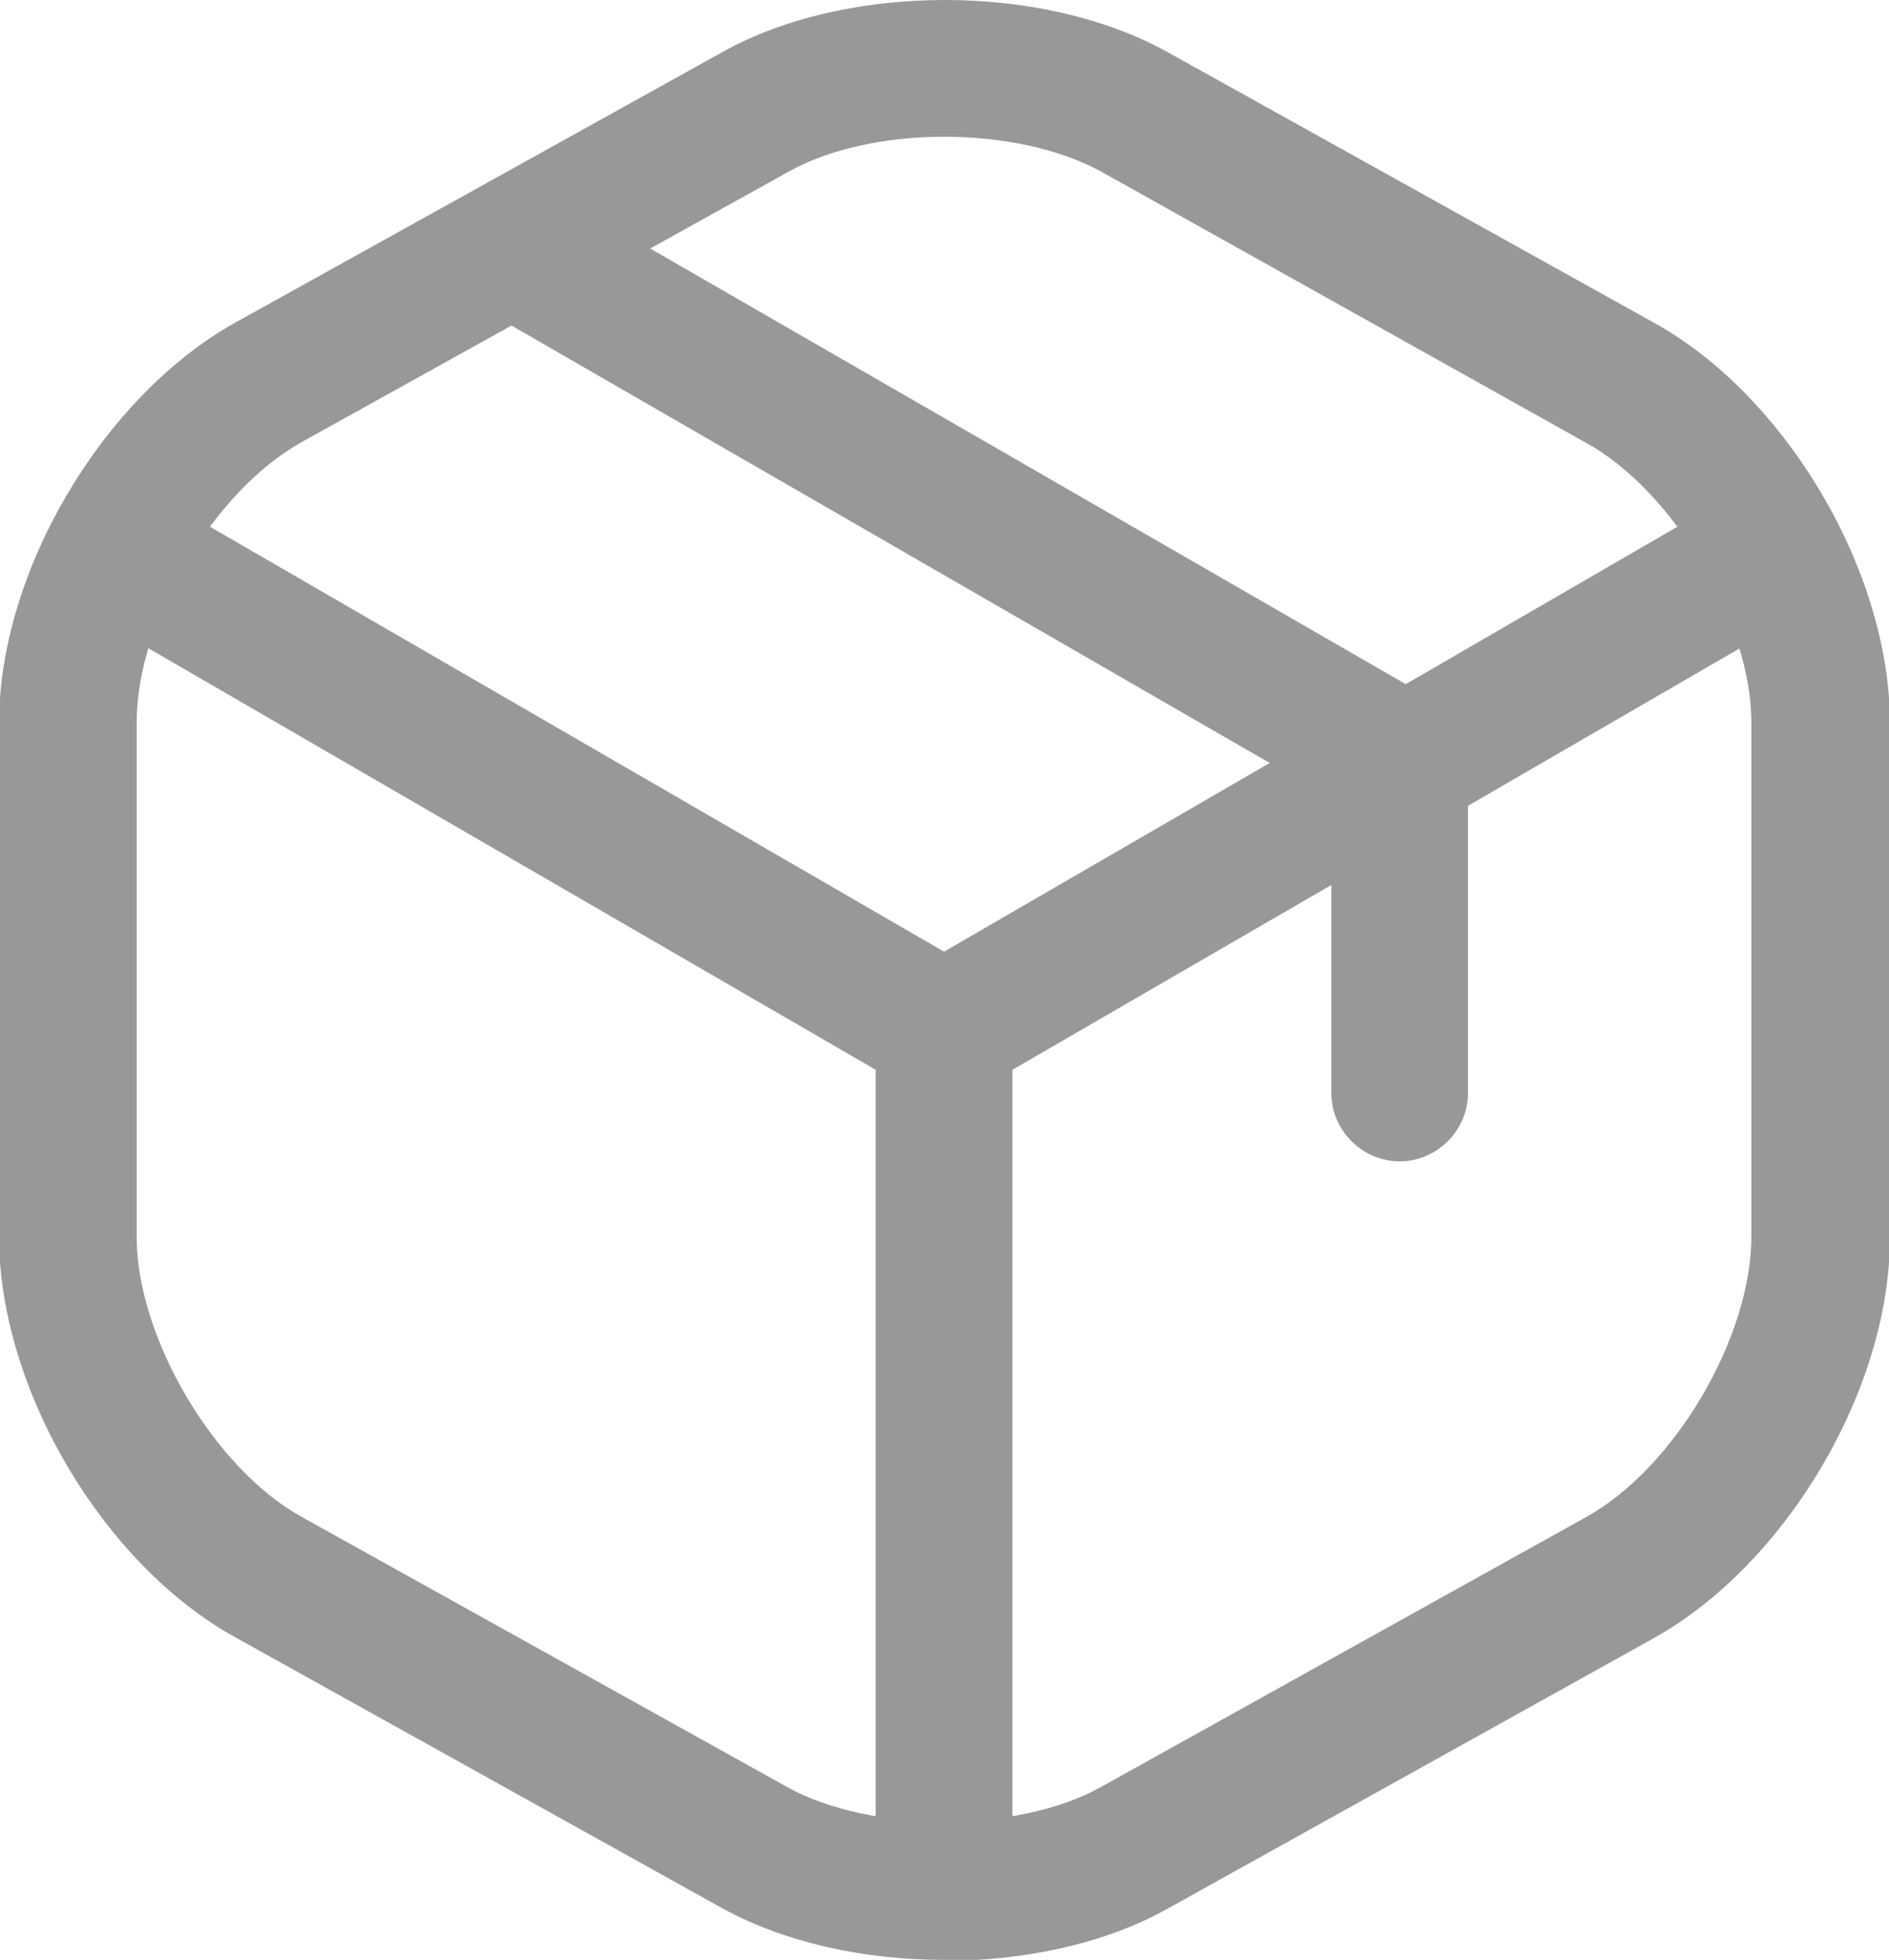
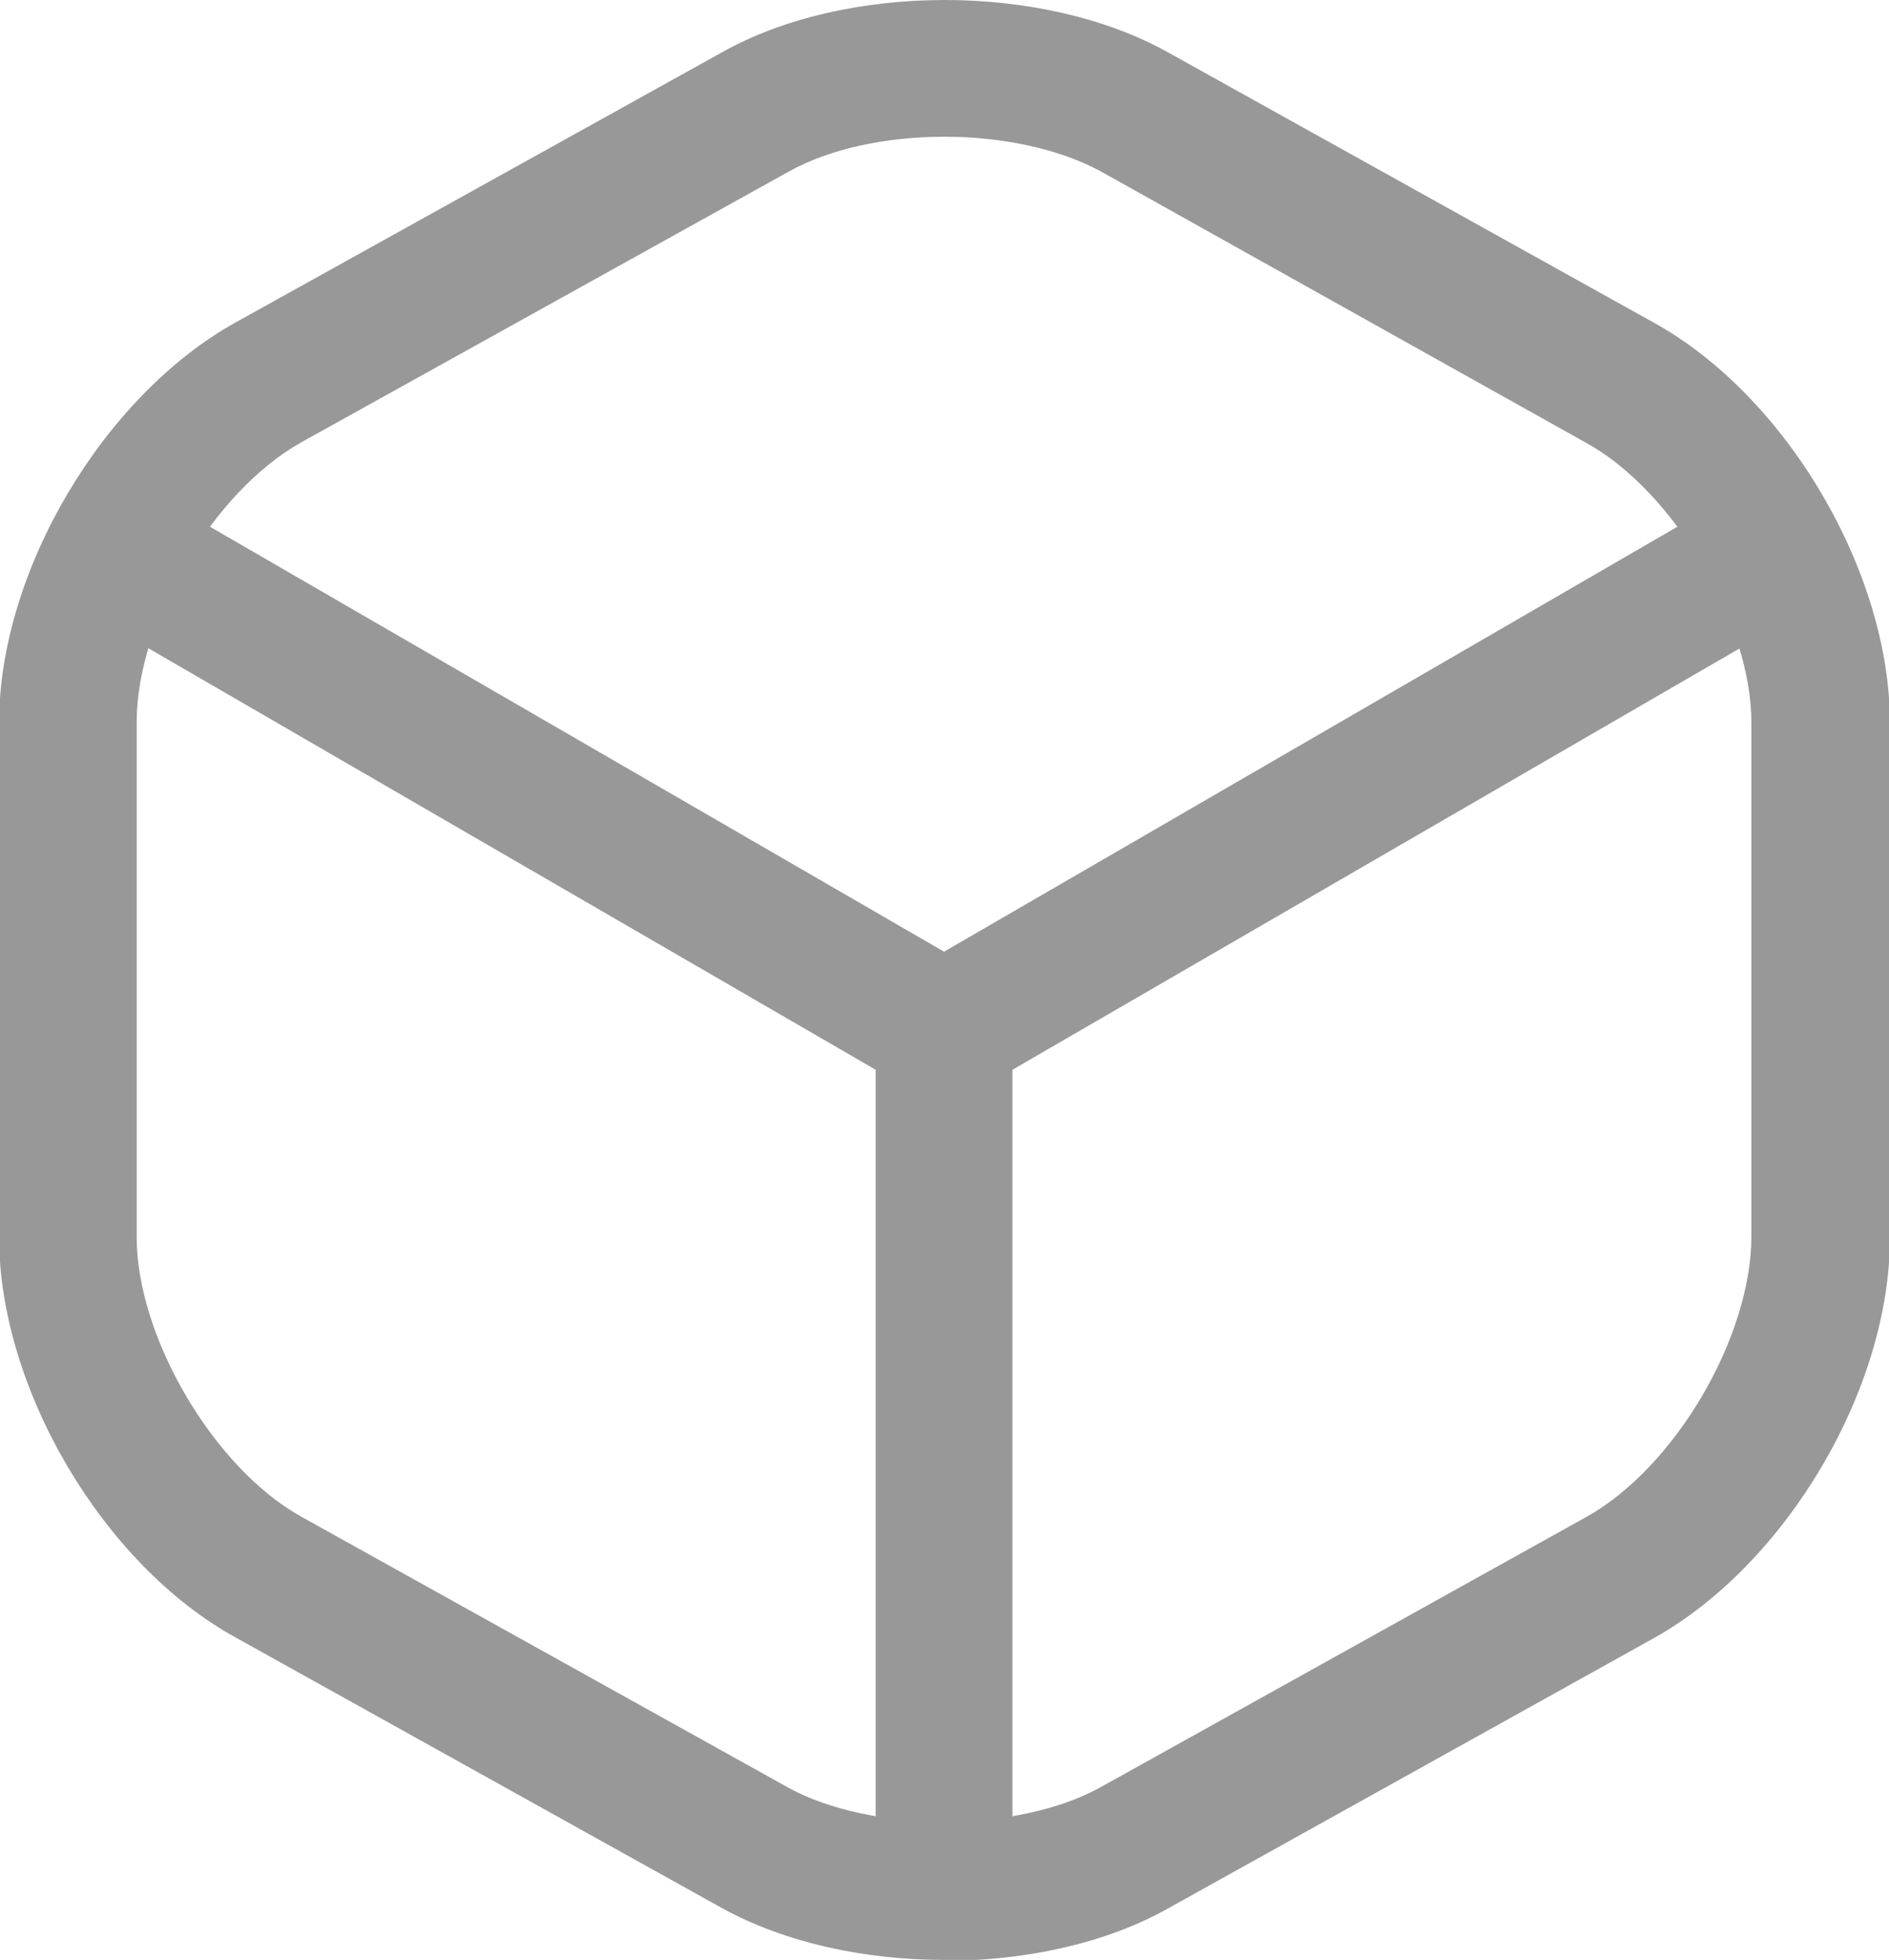
<svg xmlns="http://www.w3.org/2000/svg" id="_層_1" viewBox="0 0 20.73 21.5">
  <path d="M10.36,12.05c-.13,0-.26-.03-.38-.1L1.16,6.84c-.36-.21-.48-.67-.27-1.02,.21-.36,.67-.48,1.02-.27l8.45,4.89,8.39-4.86c.36-.21,.82-.09,1.03,.27,.21,.36,.08,.82-.27,1.02l-8.77,5.08c-.12,.07-.25,.1-.38,.1Z" style="fill:#999899;" />
  <path d="M10.36,21.11c-.41,0-.75-.34-.75-.75V11.29c0-.41,.34-.75,.75-.75s.75,.34,.75,.75v9.07c0,.41-.34,.75-.75,.75Z" style="fill:#999899;" />
  <path d="M10.36,21.5c-.88,0-1.75-.19-2.44-.57l-5.34-2.97c-1.45-.8-2.59-2.73-2.59-4.39V7.93c0-1.66,1.14-3.58,2.59-4.39L7.93,.57c1.36-.76,3.51-.76,4.88,0l5.34,2.97c1.45,.8,2.59,2.73,2.59,4.39v5.65c0,1.66-1.14,3.58-2.59,4.39l-5.34,2.97c-.68,.38-1.56,.57-2.44,.57Zm0-20c-.63,0-1.25,.13-1.7,.38h0L3.31,4.85c-.97,.54-1.81,1.97-1.81,3.07v5.65c0,1.1,.85,2.54,1.81,3.07l5.34,2.97c.91,.5,2.51,.5,3.42,0l5.34-2.97c.97-.54,1.81-1.97,1.81-3.08V7.93c0-1.1-.85-2.54-1.81-3.07L12.08,1.88c-.46-.25-1.09-.38-1.71-.38Zm-2.07-.27h0Z" style="fill:#999899;" />
-   <path d="M15.36,12.74c-.41,0-.75-.34-.75-.75v-3.23L5.49,3.5c-.36-.21-.48-.67-.27-1.02,.21-.36,.67-.48,1.02-.27L15.73,7.68c.23,.13,.38,.38,.38,.65v3.66c0,.41-.34,.75-.75,.75Z" style="fill:#999899;" />
</svg>